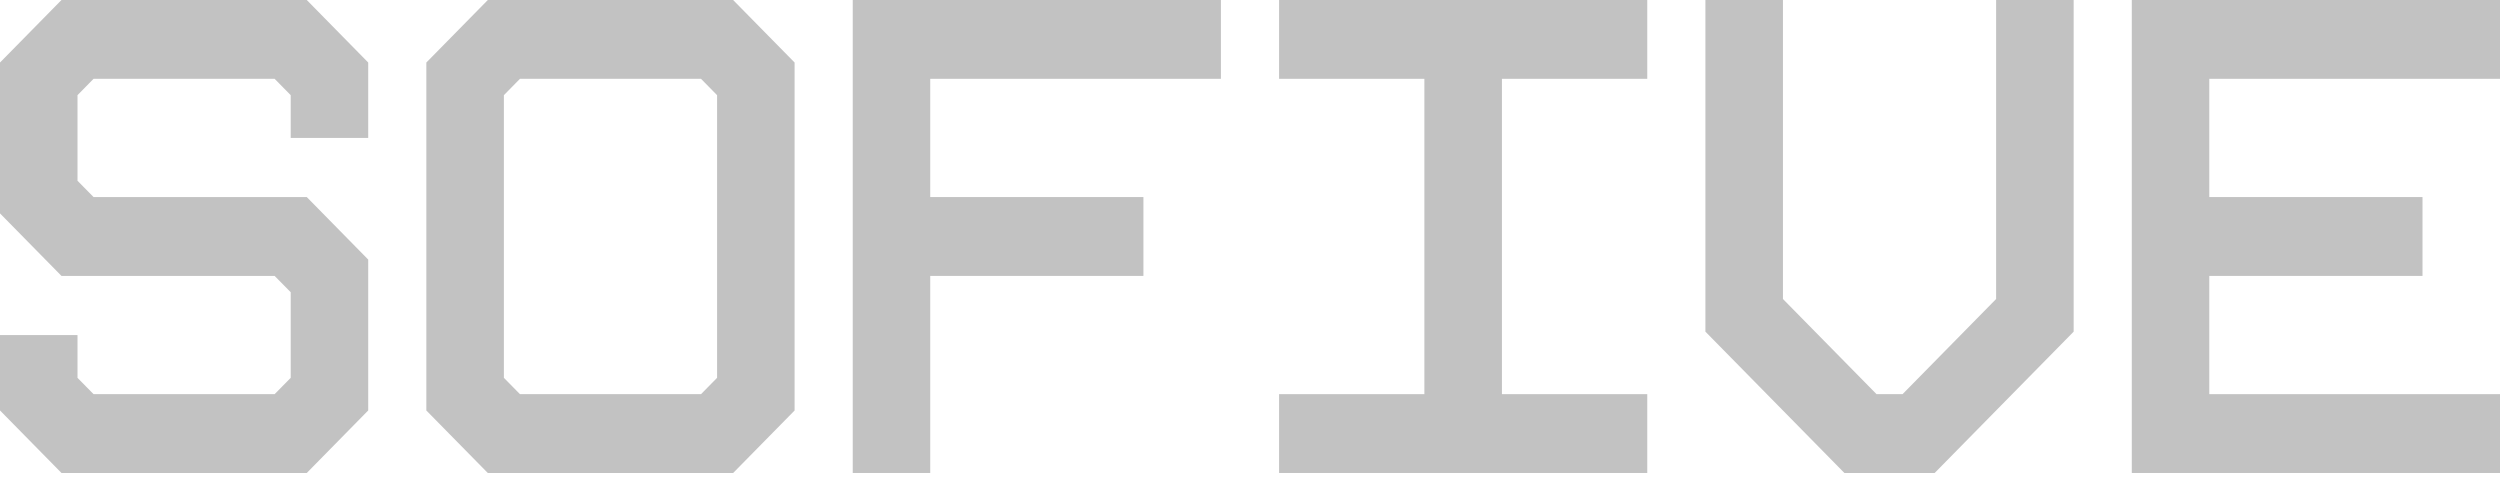
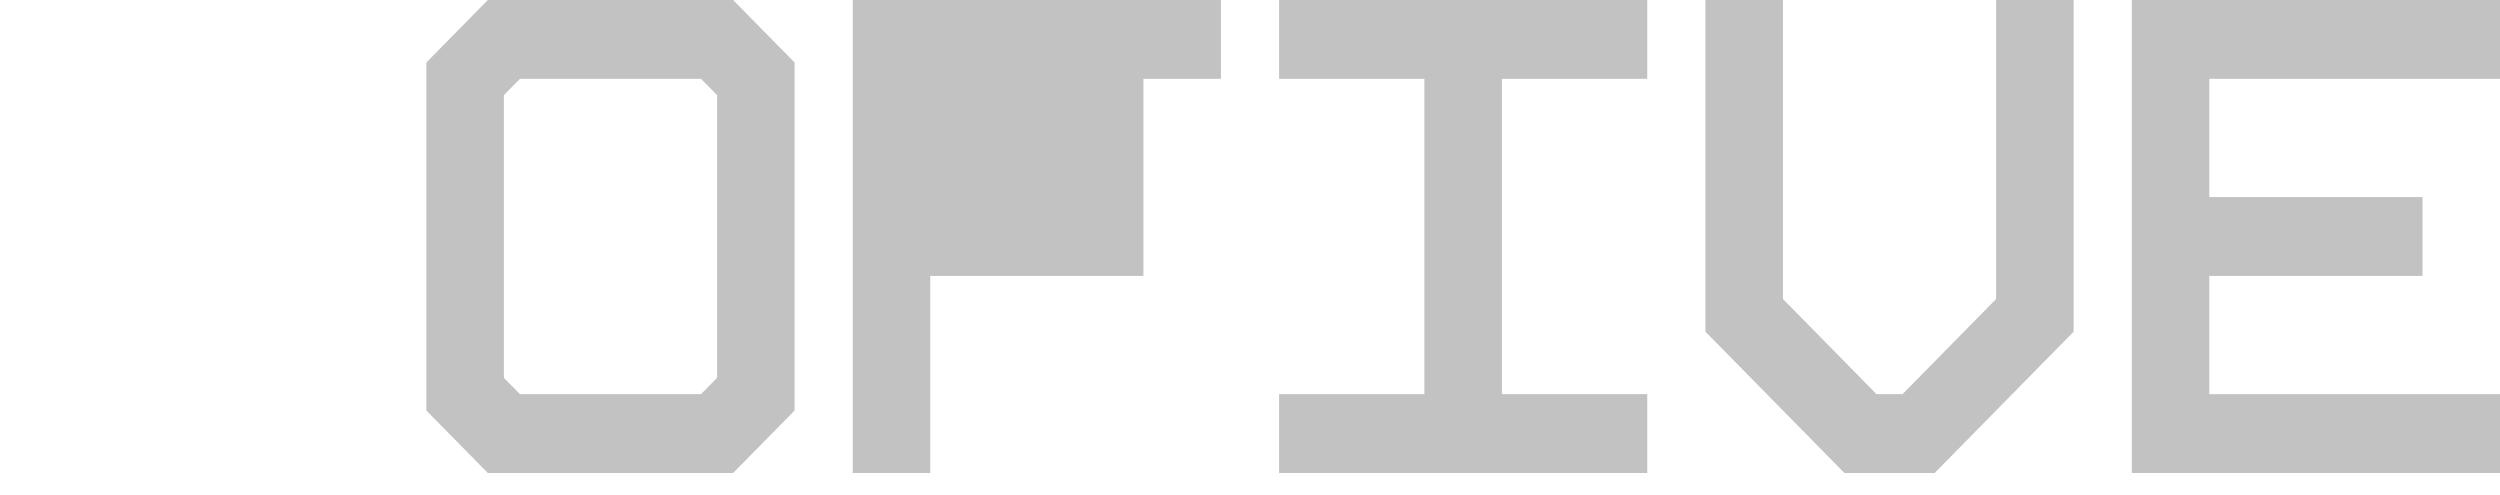
<svg xmlns="http://www.w3.org/2000/svg" width="106" height="21" viewBox="0 0 106 21" fill="none">
-   <path d="M2.607 0L0 2.651V9.048L2.607 11.699H11.644L12.326 12.39V16.02L11.644 16.712H3.967L3.286 16.02V14.206H0V17.403L2.607 20.054H13.007L15.612 17.403V11.006L13.007 8.355H3.967L3.286 7.664V4.035L3.967 3.342H11.644L12.326 4.035V5.848H15.612V2.651L13.007 0H2.607Z" fill="#C2C2C2" />
  <path d="M21.365 16.02V4.035L22.046 3.342H29.723L30.404 4.035V16.02L29.723 16.712H22.046L21.365 16.02ZM20.684 0L18.077 2.651V17.405L20.684 20.056H31.084L33.691 17.405V2.651L31.084 0H20.684Z" fill="#C2C2C2" />
  <path d="M90.388 0V20.054H106V16.712H93.674V11.699H102.714V8.355H93.674V3.342H106V0H90.388Z" fill="#C2C2C2" />
-   <path d="M36.156 0V20.054H39.442V11.699H48.481V8.355H39.442V3.342H51.767V0H36.156Z" fill="#C2C2C2" />
+   <path d="M36.156 0V20.054H39.442V11.699H48.481V8.355V3.342H51.767V0H36.156Z" fill="#C2C2C2" />
  <path d="M54.233 0V3.342H60.394V16.712H54.233V20.054H69.844V16.712H63.682V3.342H69.844V0H54.233Z" fill="#C2C2C2" />
  <path d="M84.635 0V12.678L80.668 16.712H79.565L75.597 12.678V0H72.309V14.062L78.202 20.054H82.03L87.923 14.062V0H84.635Z" fill="#C2C2C2" />
</svg>